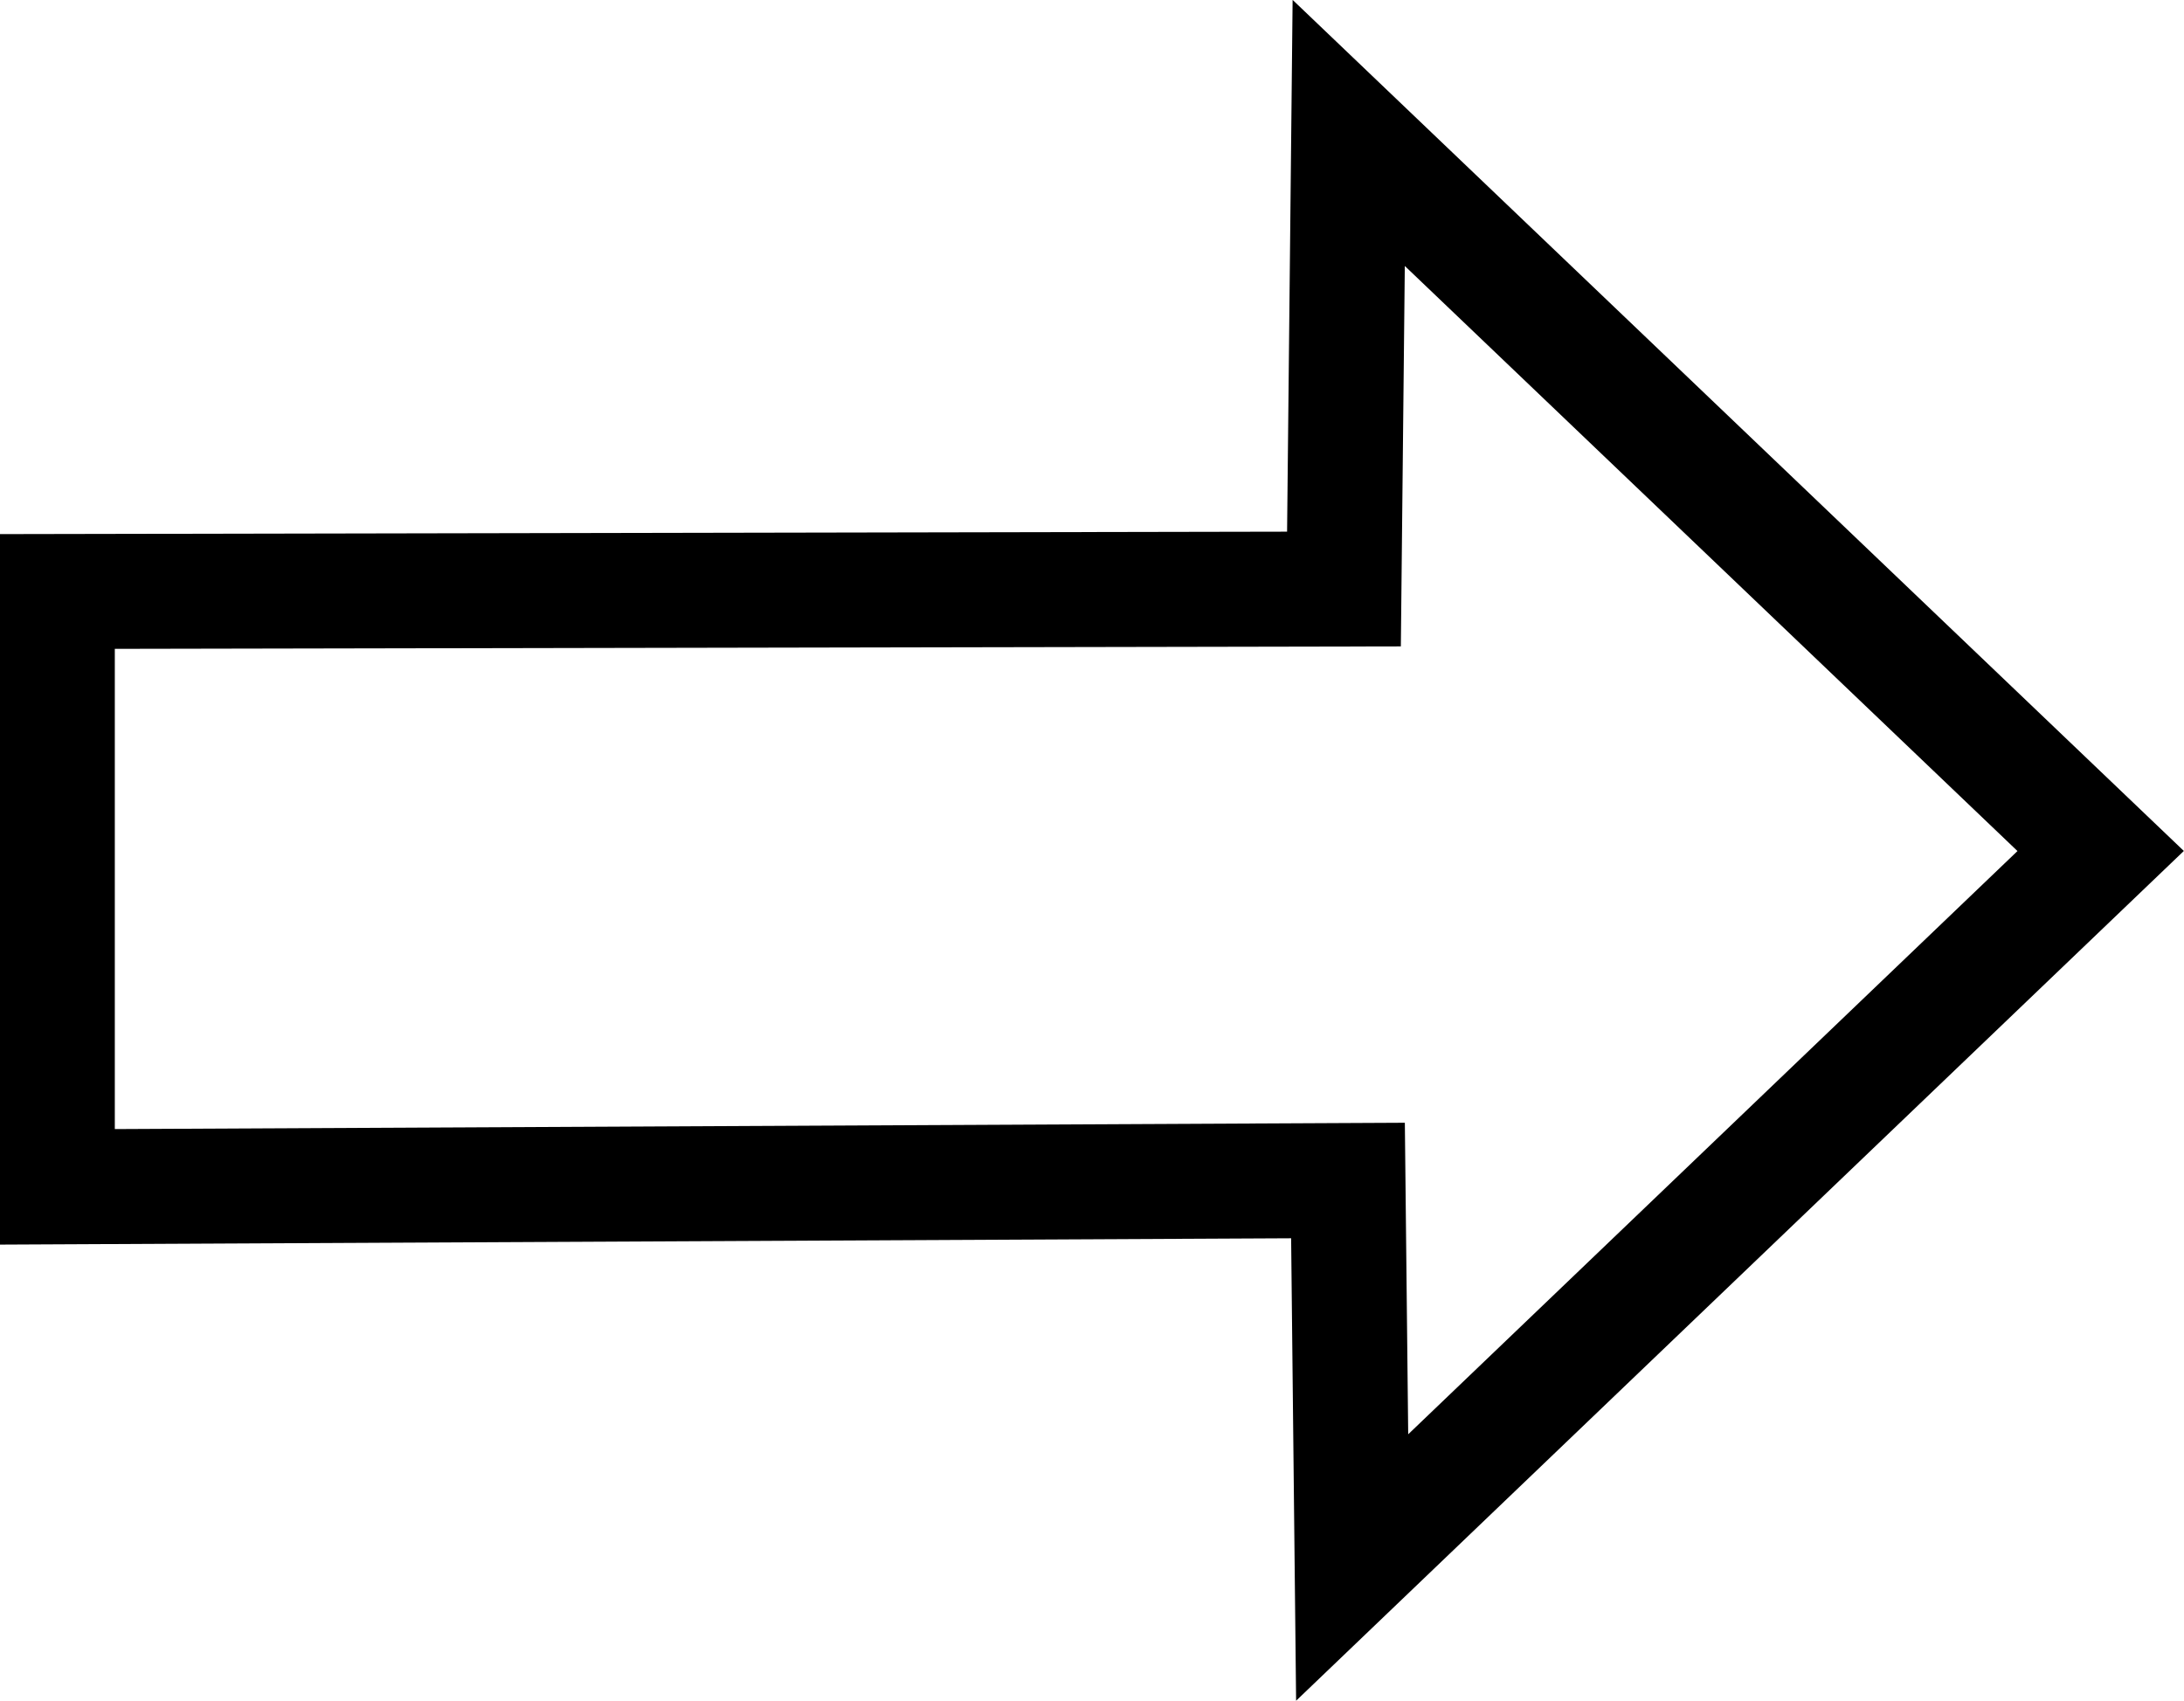
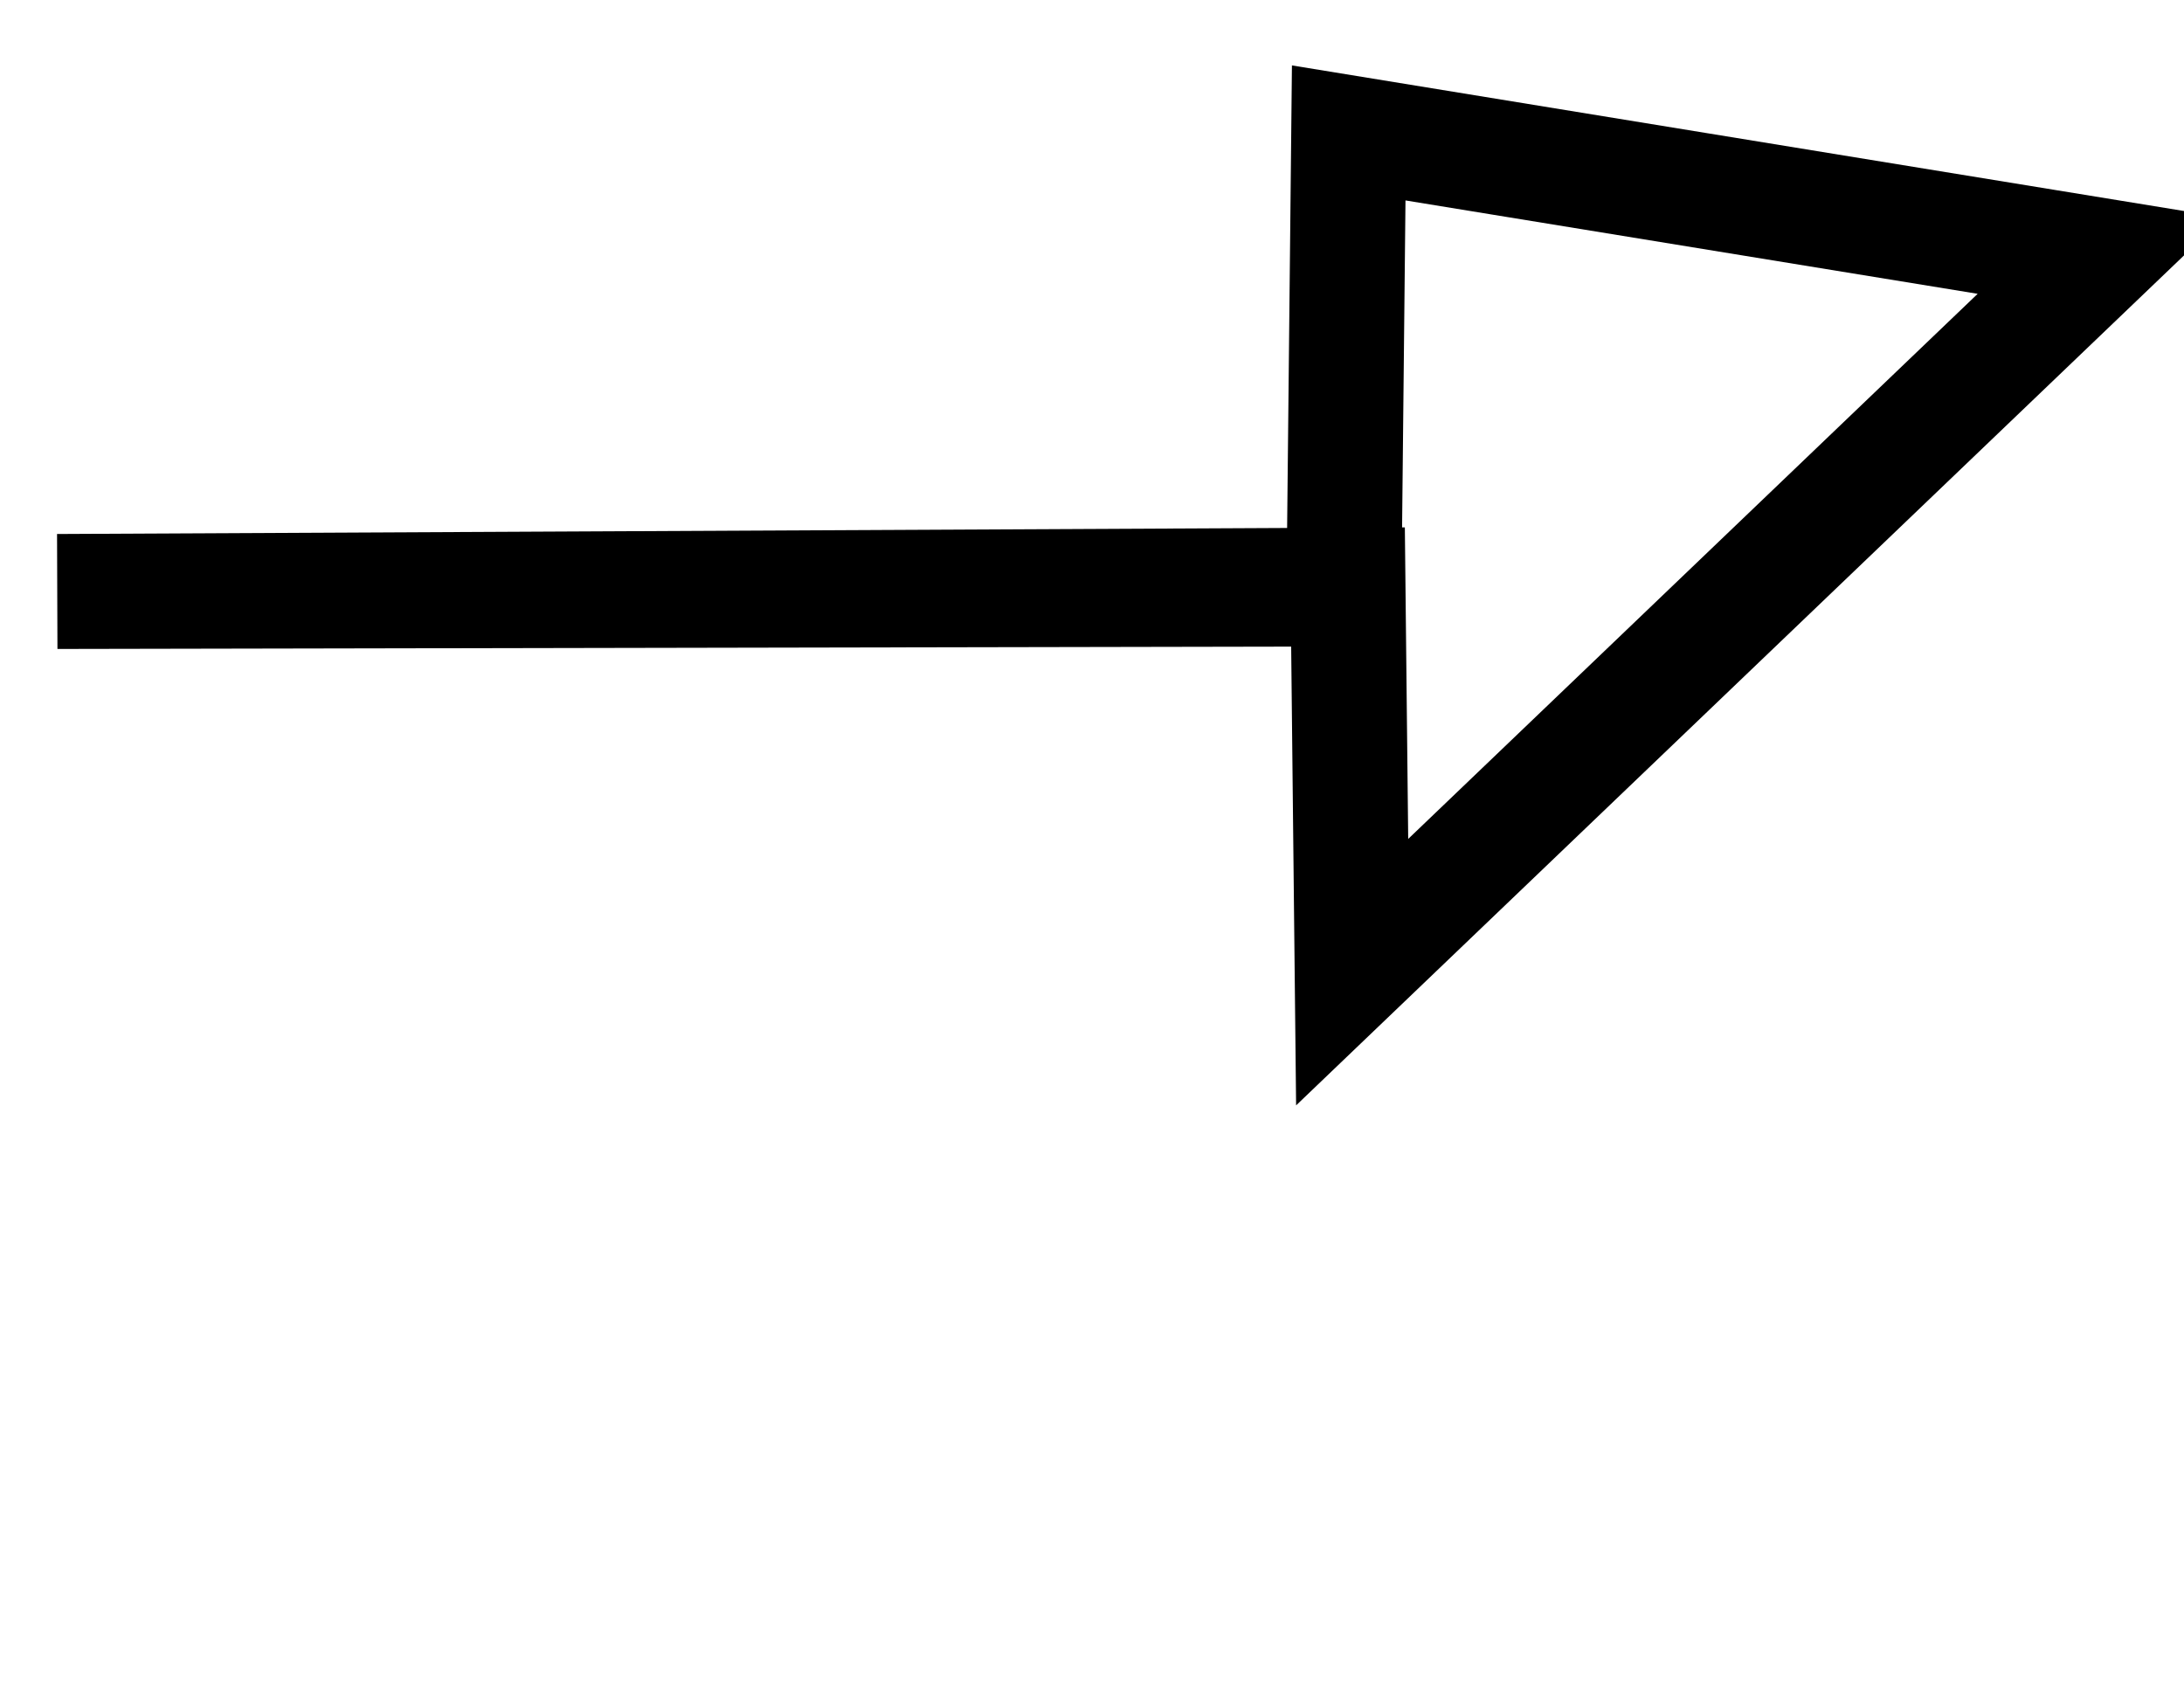
<svg xmlns="http://www.w3.org/2000/svg" id="svg914" version="1.1" viewBox="0 0 15.199 11.835" height="11.835mm" width="15.199mm">
  <defs id="defs908" />
  <g transform="translate(-133.008,-166.44)" id="layer1">
-     <path id="path3853" d="m 142.394,167.365 -0.033,3.174 -8.954,0.017 v 4.143 l 8.982,-0.044 0.029,2.693 5.209,-4.986 z" style="fill:none;fill-rule:evenodd;stroke:#000000;stroke-width:0.8;stroke-linecap:butt;stroke-linejoin:miter;stroke-miterlimit:4;stroke-dasharray:none;stroke-opacity:1" />
+     <path id="path3853" d="m 142.394,167.365 -0.033,3.174 -8.954,0.017 l 8.982,-0.044 0.029,2.693 5.209,-4.986 z" style="fill:none;fill-rule:evenodd;stroke:#000000;stroke-width:0.8;stroke-linecap:butt;stroke-linejoin:miter;stroke-miterlimit:4;stroke-dasharray:none;stroke-opacity:1" />
  </g>
</svg>